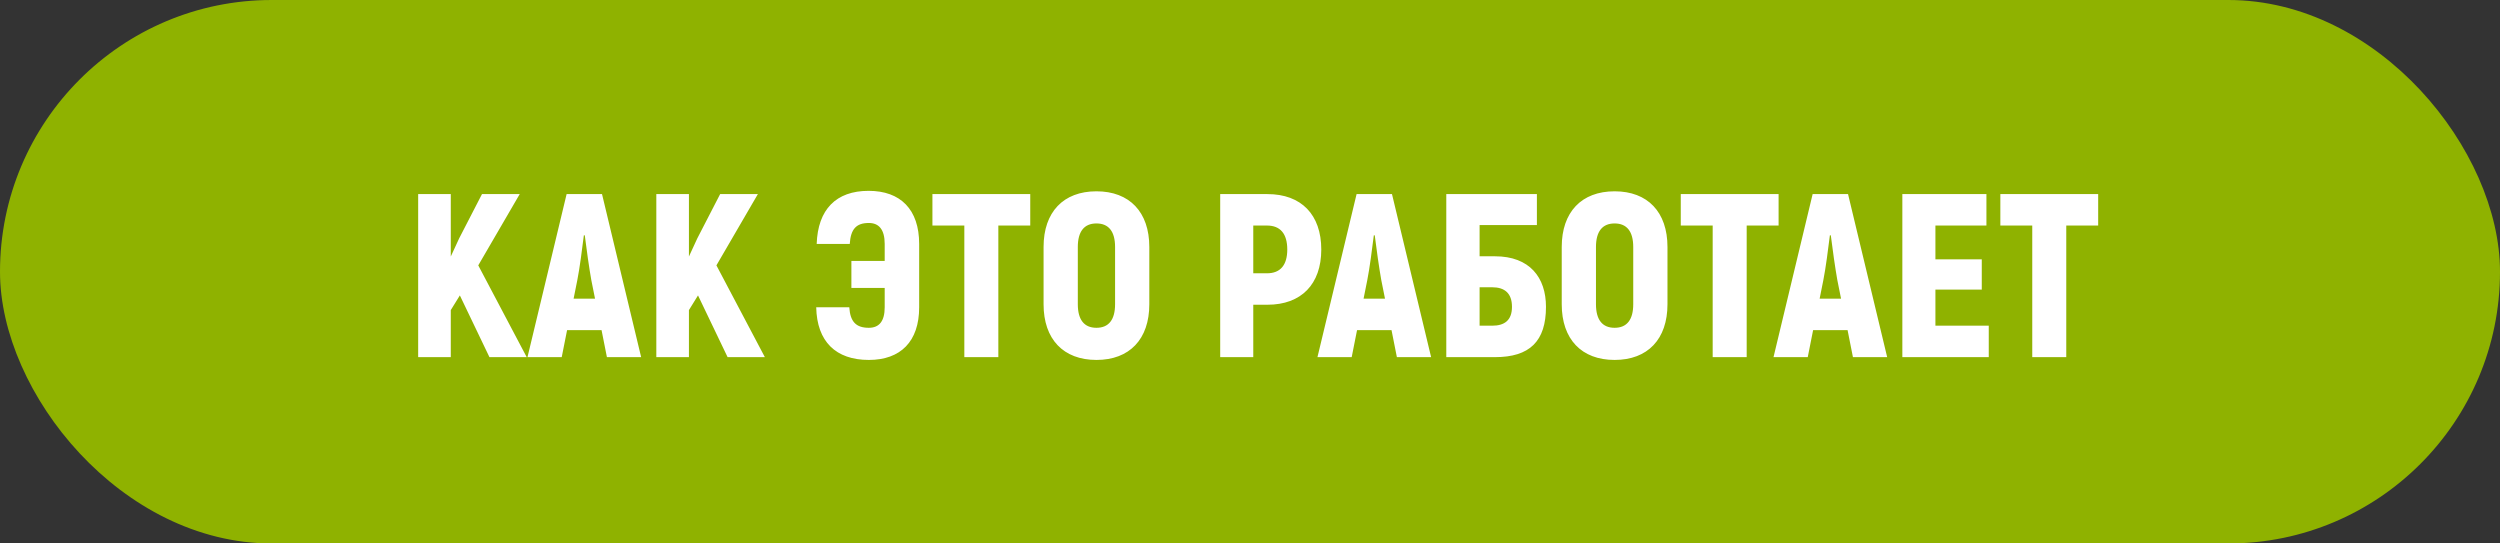
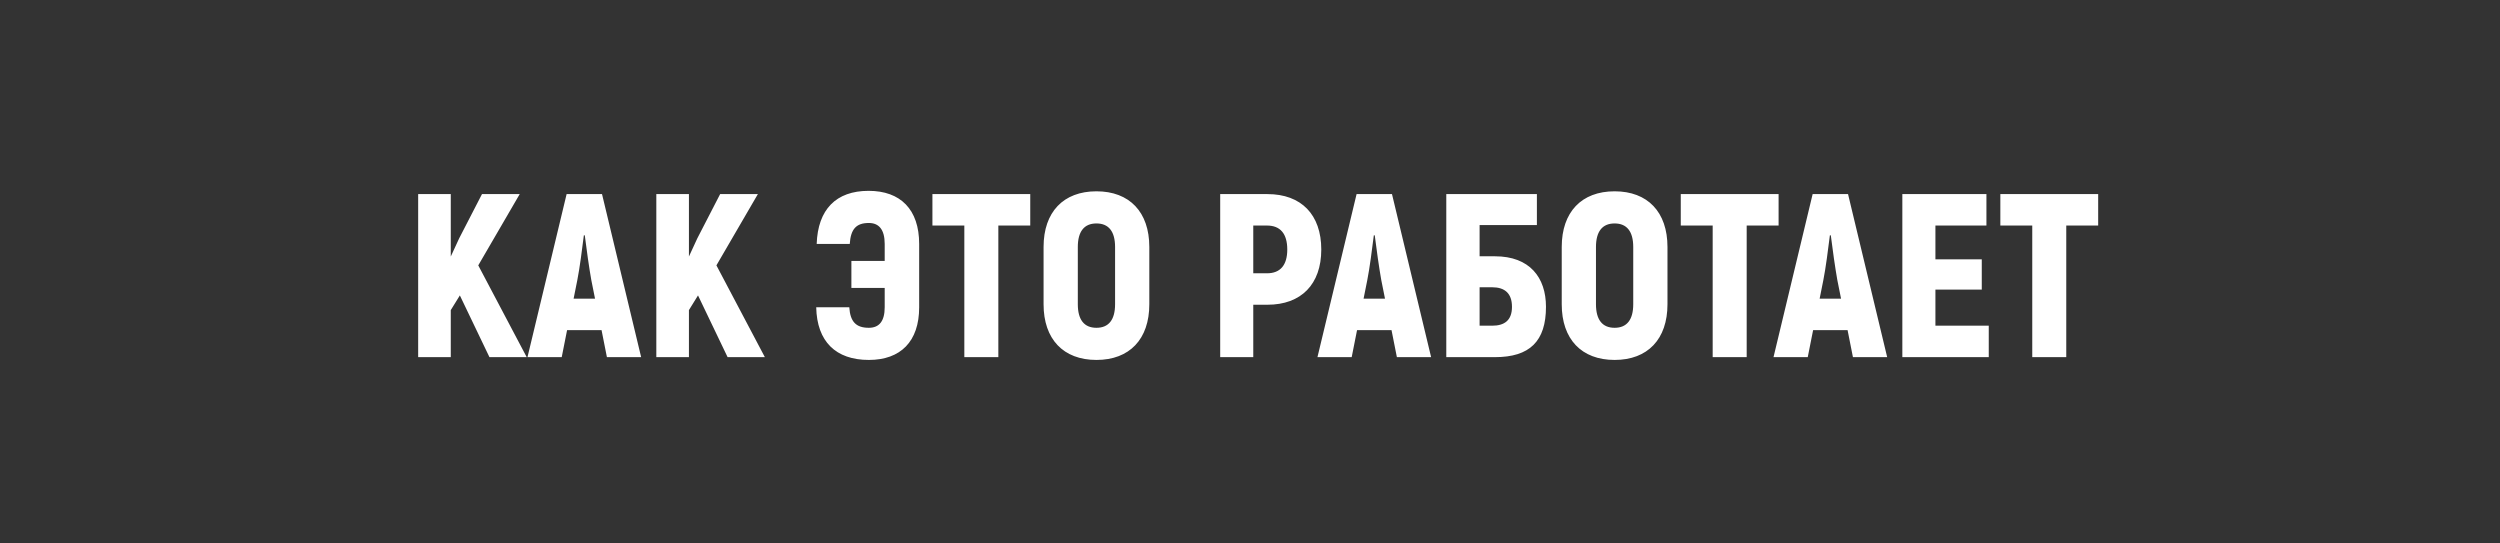
<svg xmlns="http://www.w3.org/2000/svg" width="322" height="70" viewBox="0 0 322 70" fill="none">
  <rect x="0" y="0" width="322" height="70" fill="#333333" stroke="none" />
-   <rect width="322" height="70" rx="35" fill="#8FB200" />
  <path d="M63.04 46H67.84L61.6 34.18L66.94 25H62.08L59.14 30.7L58.06 33.04V25H53.86V46H58.06V39.94L59.23 38.05L63.04 46ZM78.17 46H82.58L77.54 25H72.98L67.94 46H72.35L73.04 42.52H77.48L78.17 46ZM73.88 38.47L74.36 36.07C74.66 34.57 74.99 32.02 75.2 30.31H75.32C75.53 32.02 75.89 34.57 76.16 36.07L76.64 38.47H73.88ZM93.714 46H98.514L92.274 34.18L97.614 25H92.754L89.814 30.7L88.734 33.04V25H84.534V46H88.734V39.94L89.904 38.05L93.714 46ZM111.879 24.58C107.679 24.58 105.339 26.98 105.189 31.42H109.449C109.569 29.5 110.289 28.72 111.909 28.72C113.199 28.72 113.949 29.56 113.949 31.42V33.61H109.659V37.09H113.949V39.58C113.949 41.38 113.229 42.22 111.909 42.22C110.259 42.22 109.509 41.44 109.389 39.58H105.129C105.219 43.99 107.649 46.36 111.909 46.36C115.989 46.36 118.389 43.99 118.389 39.58V31.42C118.389 26.98 115.989 24.58 111.879 24.58ZM132.696 25H120.096V29.05H124.206V46H128.586V29.05H132.696V25ZM141.222 46.36C145.482 46.36 148.032 43.69 148.032 39.19V31.81C148.032 27.31 145.482 24.64 141.222 24.64C136.962 24.64 134.412 27.31 134.412 31.81V39.19C134.412 43.69 136.962 46.36 141.222 46.36ZM141.222 42.22C139.632 42.22 138.822 41.17 138.822 39.19V31.81C138.822 29.83 139.632 28.78 141.222 28.78C142.812 28.78 143.622 29.83 143.622 31.81V39.19C143.622 41.17 142.812 42.22 141.222 42.22ZM163.251 25H157.161V46H161.421V39.25H163.251C167.601 39.25 170.181 36.61 170.181 32.14C170.181 27.64 167.601 25 163.251 25ZM163.191 35.2H161.421V29.05H163.191C164.901 29.05 165.801 30.1 165.801 32.14C165.801 34.15 164.901 35.2 163.191 35.2ZM179.918 46H184.328L179.288 25H174.728L169.688 46H174.098L174.788 42.52H179.228L179.918 46ZM175.628 38.47L176.108 36.07C176.408 34.57 176.738 32.02 176.948 30.31H177.068C177.278 32.02 177.638 34.57 177.908 36.07L178.388 38.47H175.628ZM186.282 46H192.552C197.022 46 199.122 43.96 199.122 39.52C199.122 35.74 197.022 33.01 192.552 33.01H190.572V28.99H197.952V25H186.282V46ZM190.572 41.95V37H192.192C193.812 37 194.742 37.78 194.742 39.52C194.742 41.23 193.812 41.95 192.192 41.95H190.572ZM207.961 46.36C212.221 46.36 214.771 43.69 214.771 39.19V31.81C214.771 27.31 212.221 24.64 207.961 24.64C203.701 24.64 201.151 27.31 201.151 31.81V39.19C201.151 43.69 203.701 46.36 207.961 46.36ZM207.961 42.22C206.371 42.22 205.561 41.17 205.561 39.19V31.81C205.561 29.83 206.371 28.78 207.961 28.78C209.551 28.78 210.361 29.83 210.361 31.81V39.19C210.361 41.17 209.551 42.22 207.961 42.22ZM229.083 25H216.483V29.05H220.593V46H224.973V29.05H229.083V25ZM238.658 46H243.068L238.028 25H233.468L228.428 46H232.838L233.528 42.52H237.968L238.658 46ZM234.368 38.47L234.848 36.07C235.148 34.57 235.478 32.02 235.688 30.31H235.808C236.018 32.02 236.378 34.57 236.648 36.07L237.128 38.47H234.368ZM249.282 41.95V37.3H255.252V33.4H249.282V29.05H255.852V25H245.022V46H256.152V41.95H249.282ZM270.245 25H257.645V29.05H261.755V46H266.135V29.05H270.245V25Z" fill="white" />
</svg>